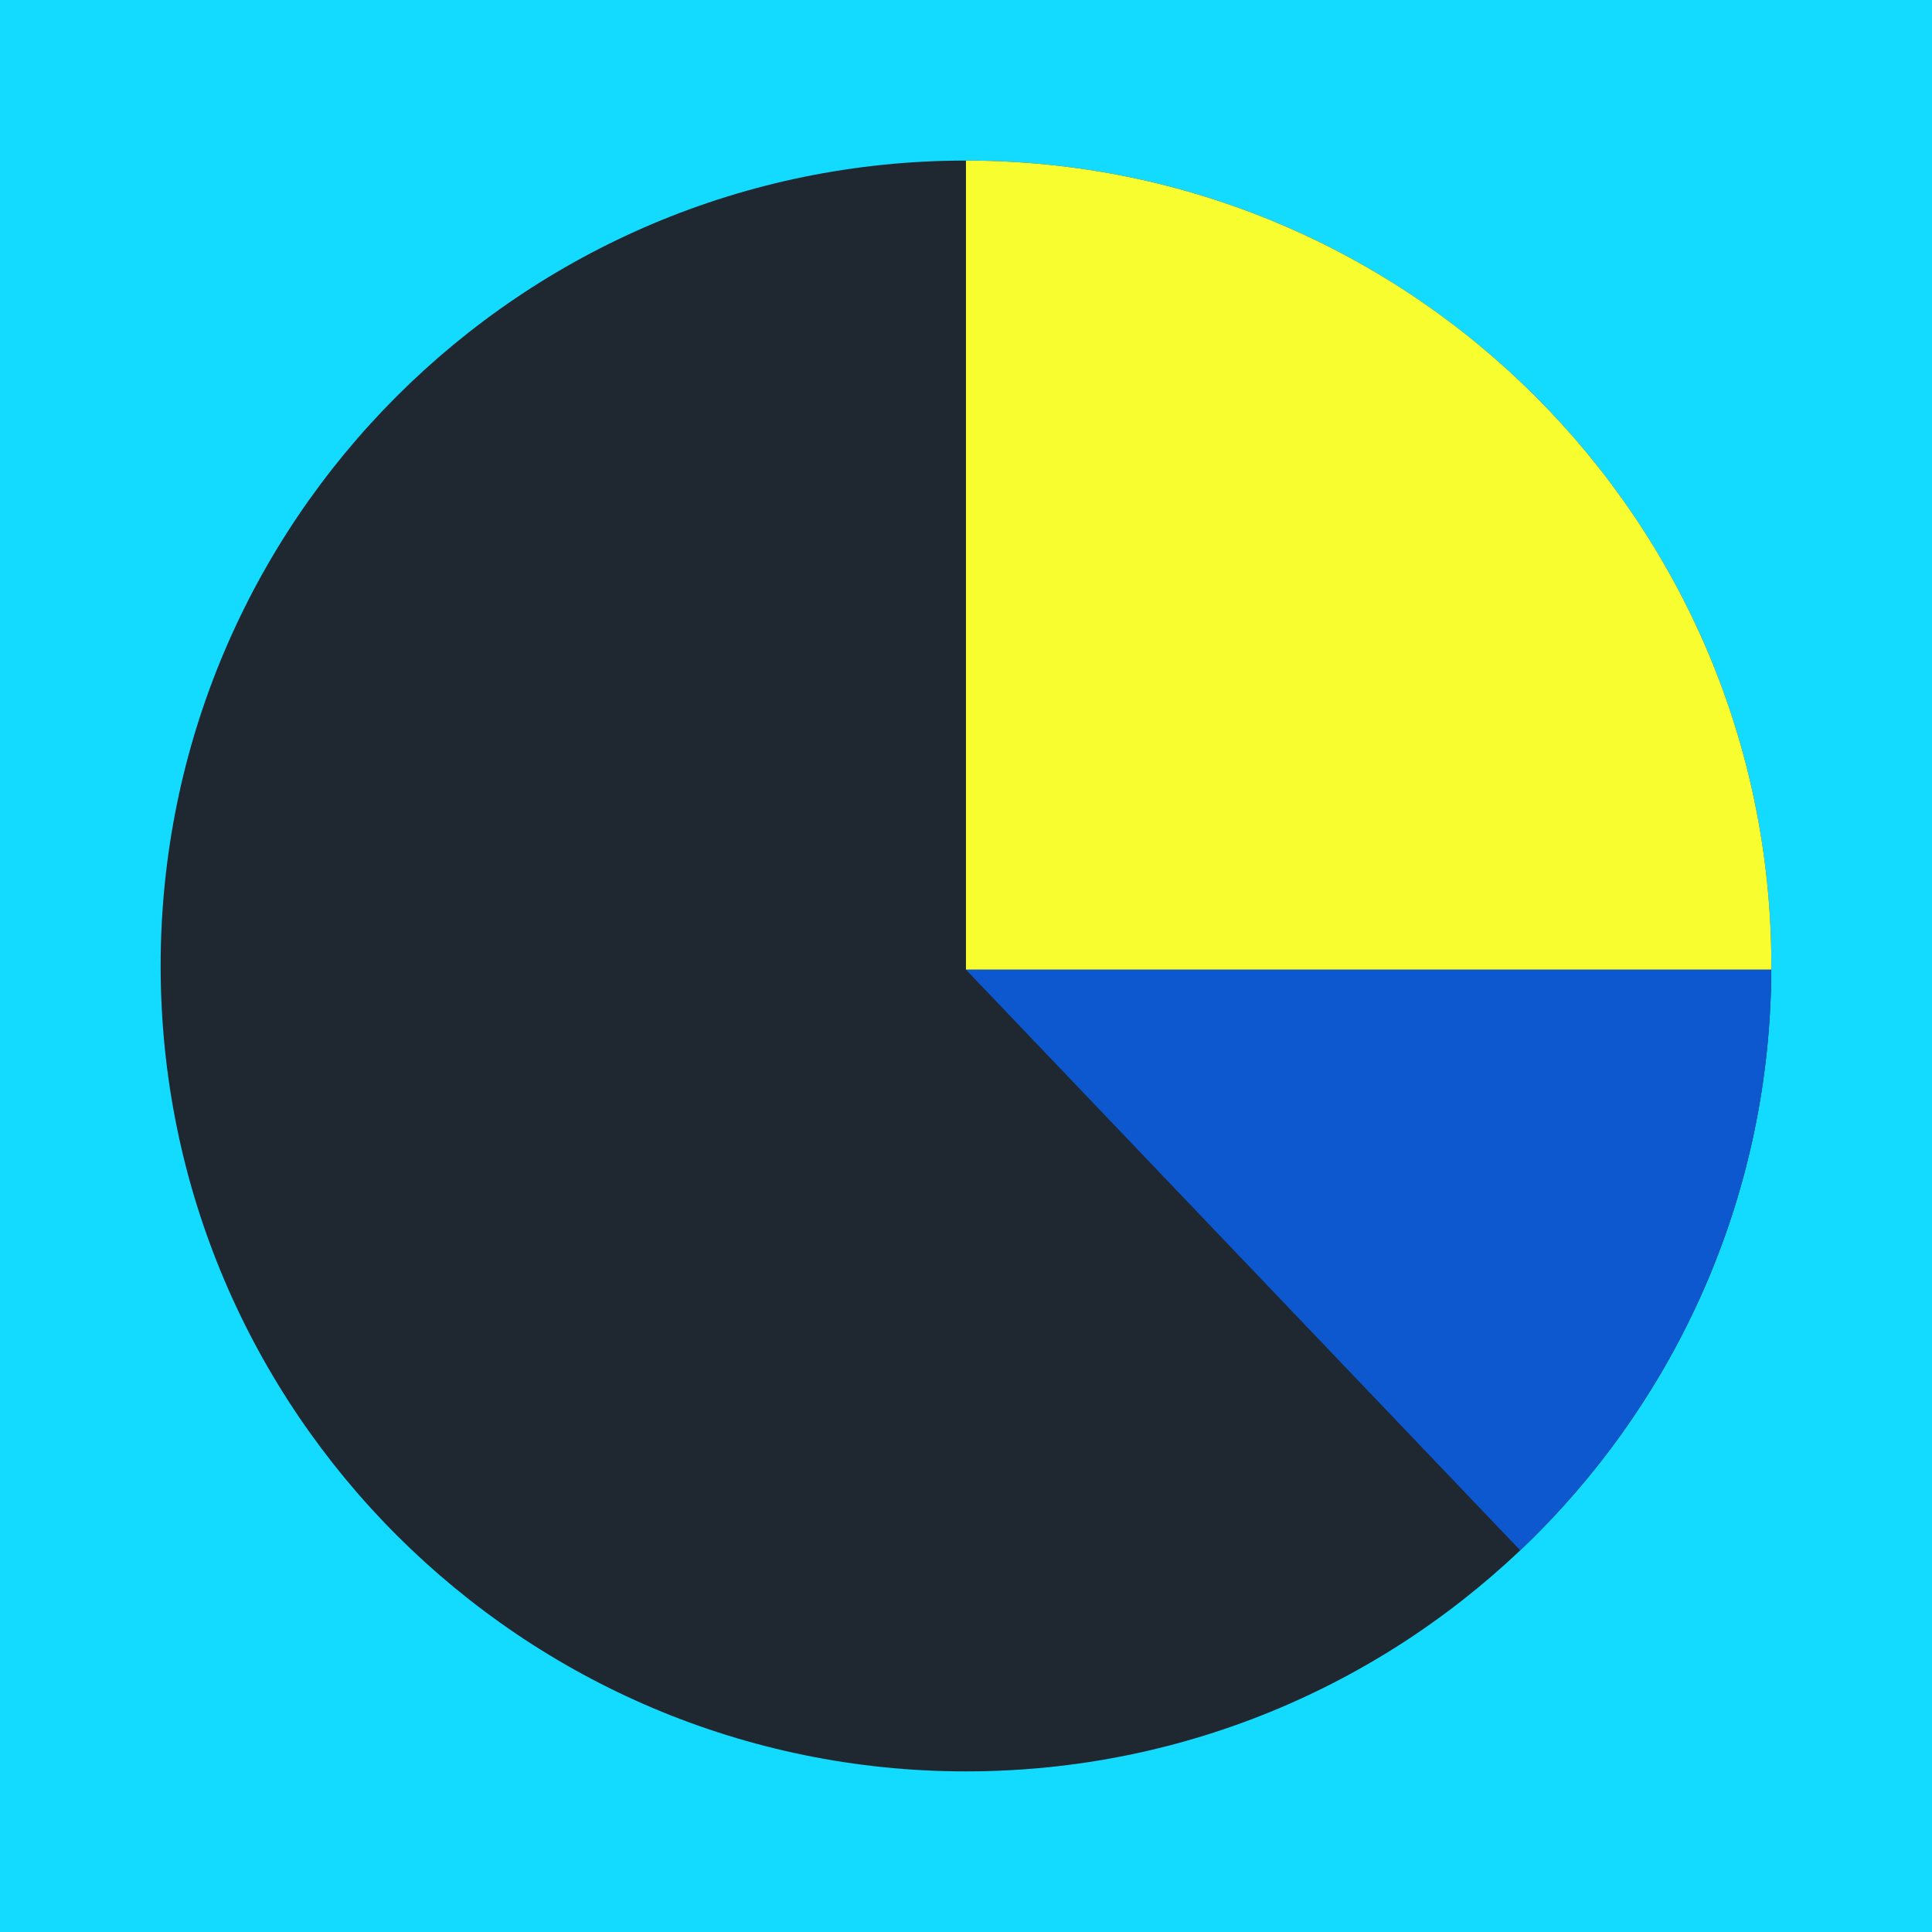
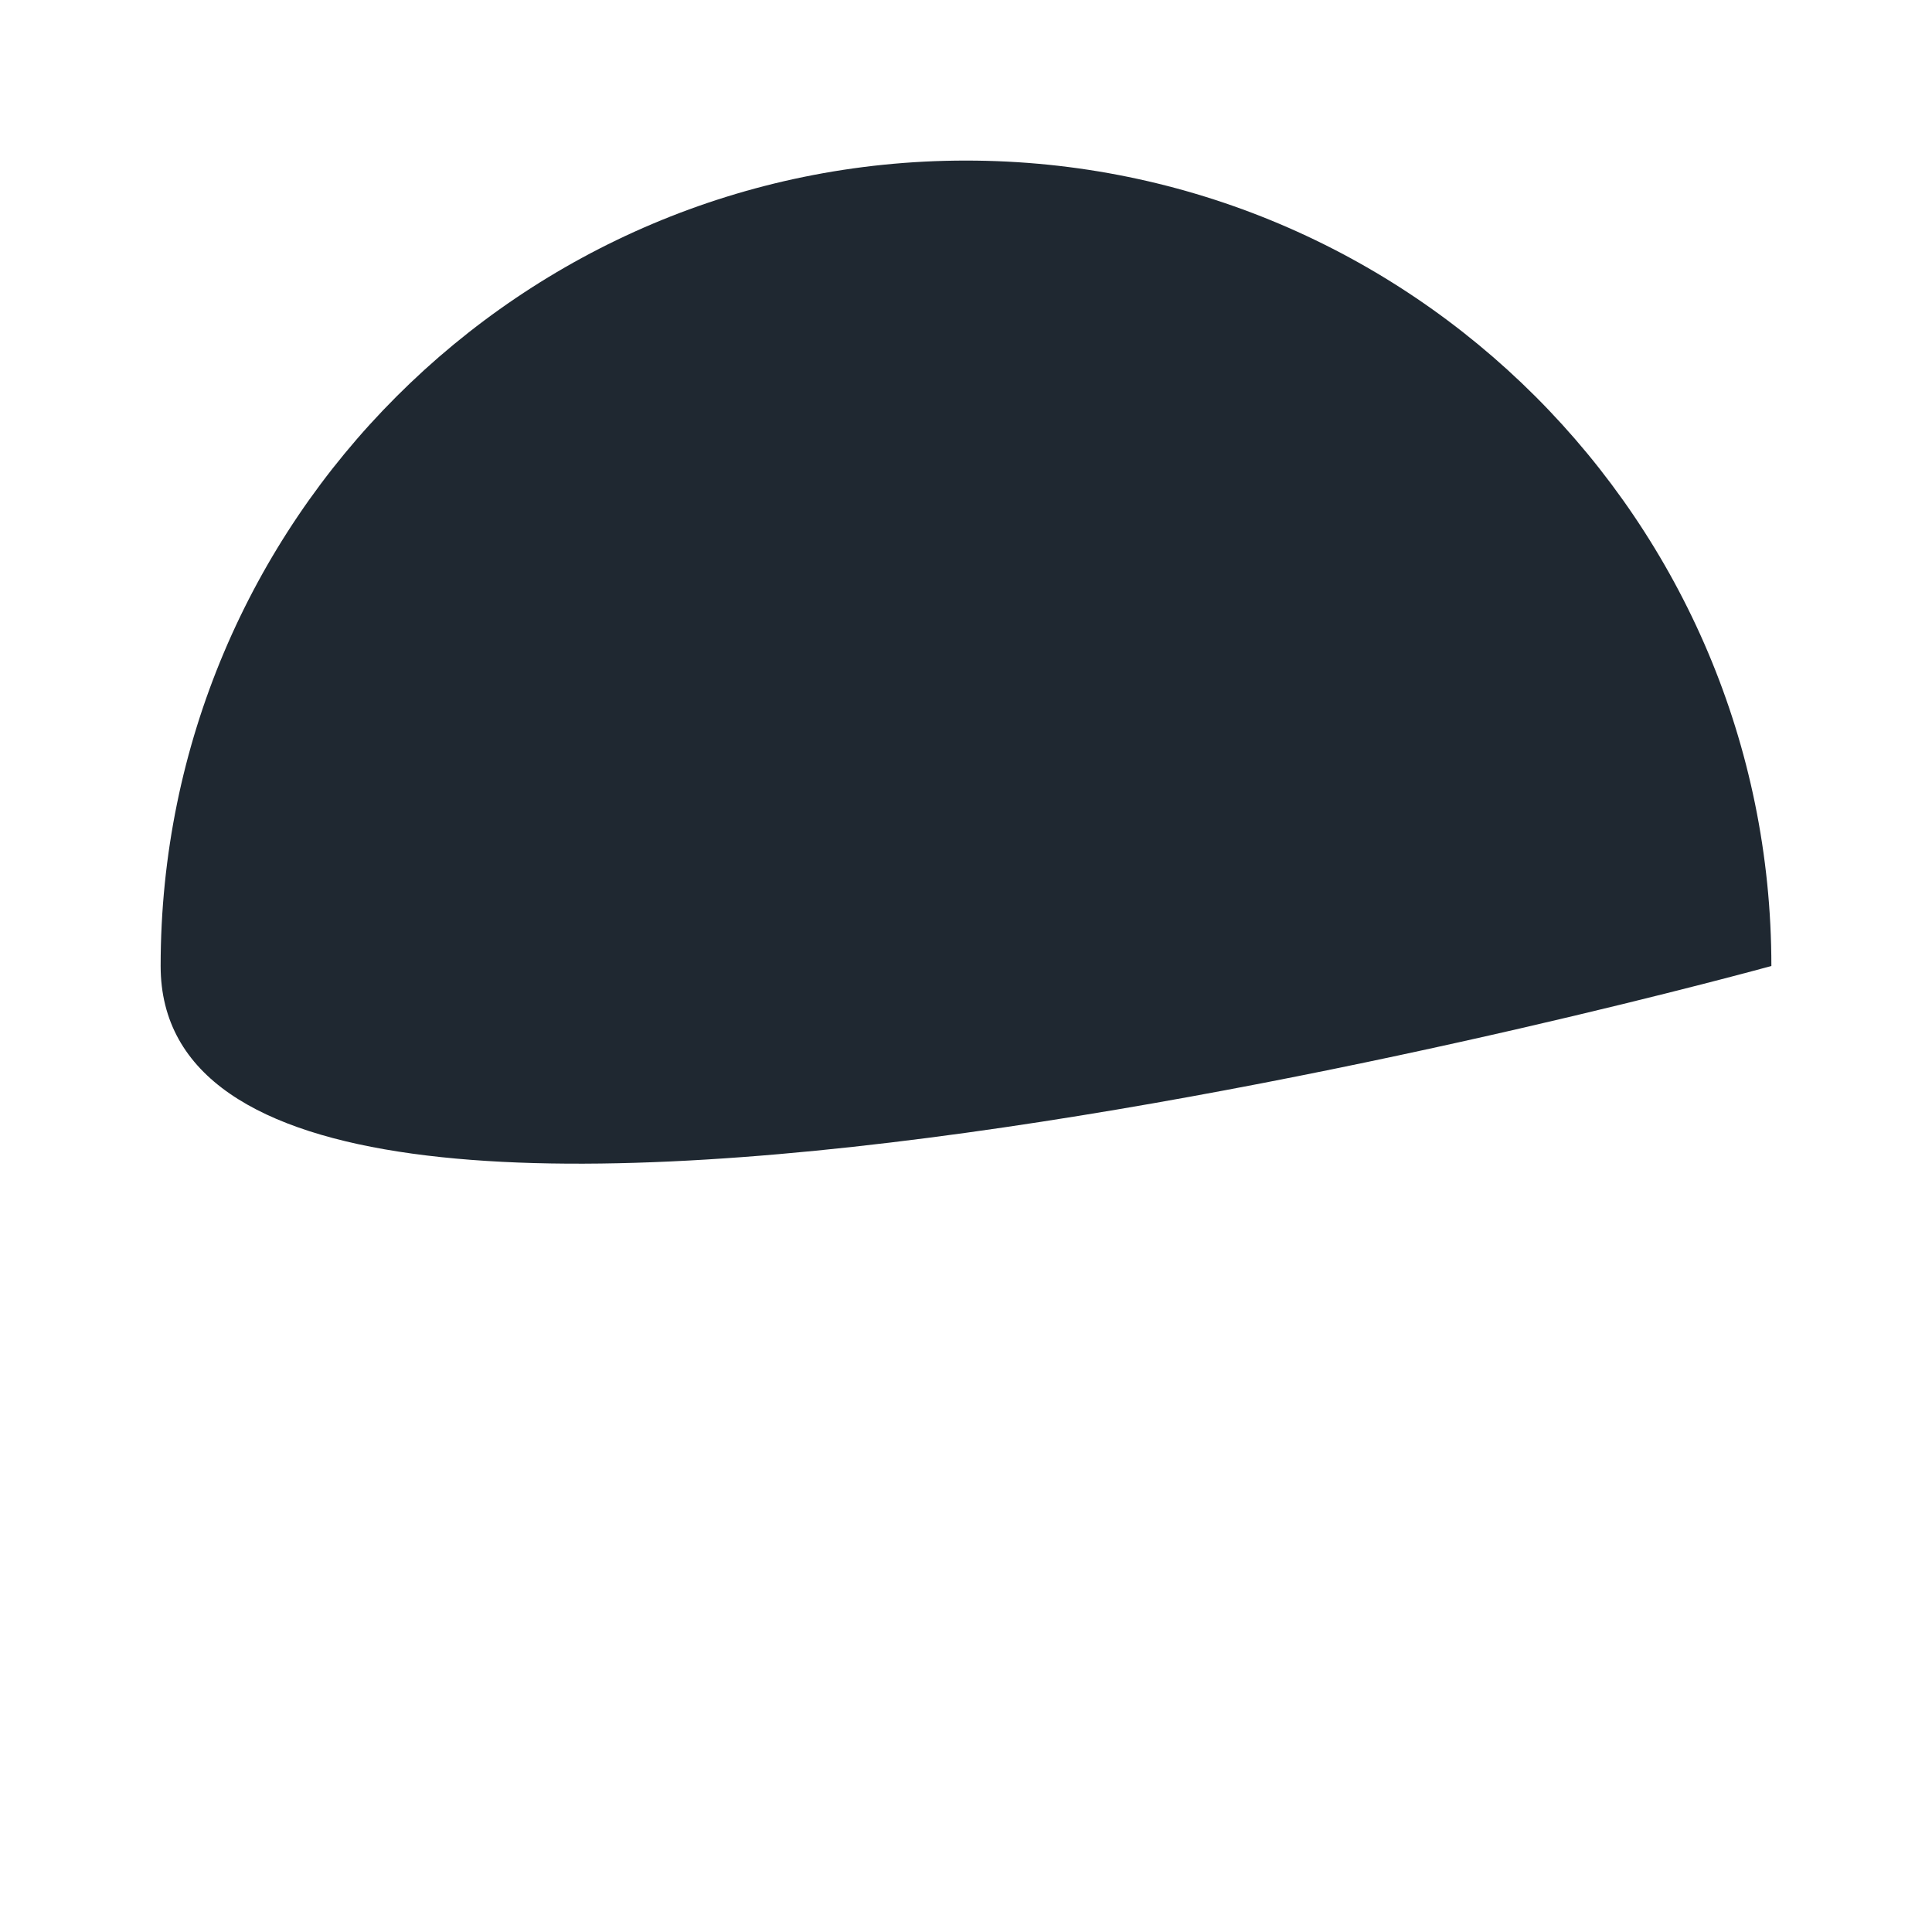
<svg xmlns="http://www.w3.org/2000/svg" id="Livello_1" data-name="Livello 1" viewBox="0 0 1080 1080">
  <defs>
    <style>
      .cls-1 {
        fill: #f8fd30;
      }

      .cls-1, .cls-2, .cls-3, .cls-4 {
        stroke-width: 0px;
      }

      .cls-2 {
        fill: #0d57cf;
      }

      .cls-3 {
        fill: #1f2831;
      }

      .cls-4 {
        fill: #13dbff;
      }
    </style>
  </defs>
-   <rect class="cls-4" width="1080" height="1080" />
-   <path class="cls-3" d="M990.21,539.99c0,.67,0,1.4-.05,2.07-1.06,247.69-202.2,448.16-450.18,448.16S89.8,788.65,89.8,539.99,291.37,89.76,539.98,89.76s450.23,201.57,450.23,450.23Z" />
-   <path class="cls-1" d="M990.21,539.99c0,.67,0,1.4-.05,2.07h-450.18V89.76c248.66,0,450.23,201.57,450.23,450.23Z" />
-   <path class="cls-2" d="M849.81,866.66c86.01-81.6,139.8-196.81,140.35-324.6h-450.18l309.84,324.6Z" />
+   <path class="cls-3" d="M990.21,539.99S89.8,788.65,89.8,539.99,291.37,89.76,539.98,89.76s450.23,201.57,450.23,450.23Z" />
</svg>